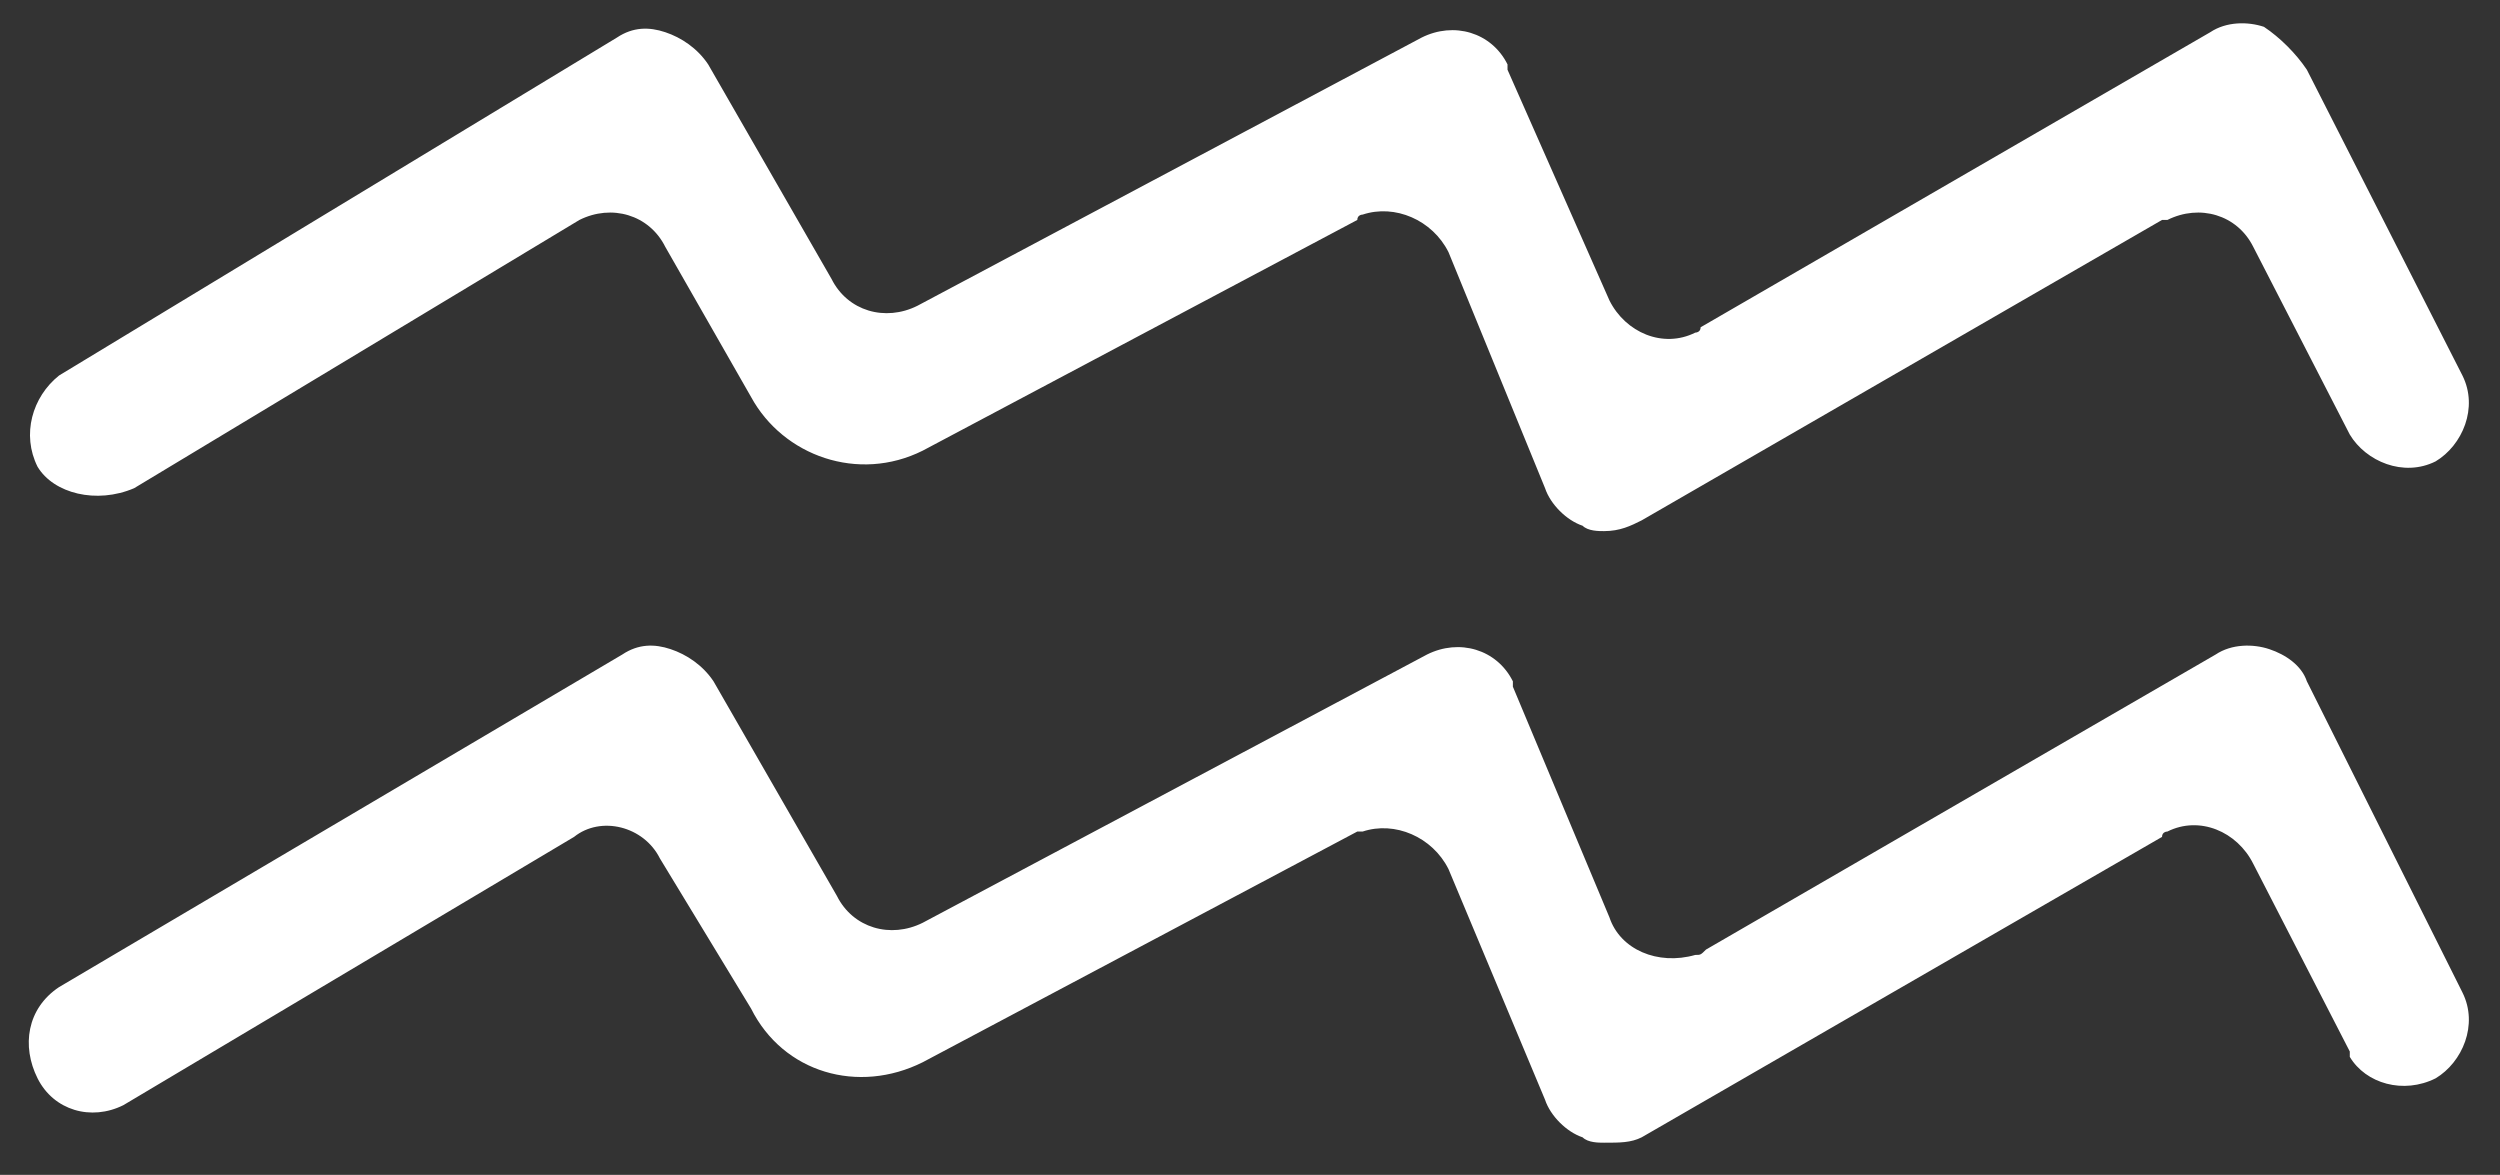
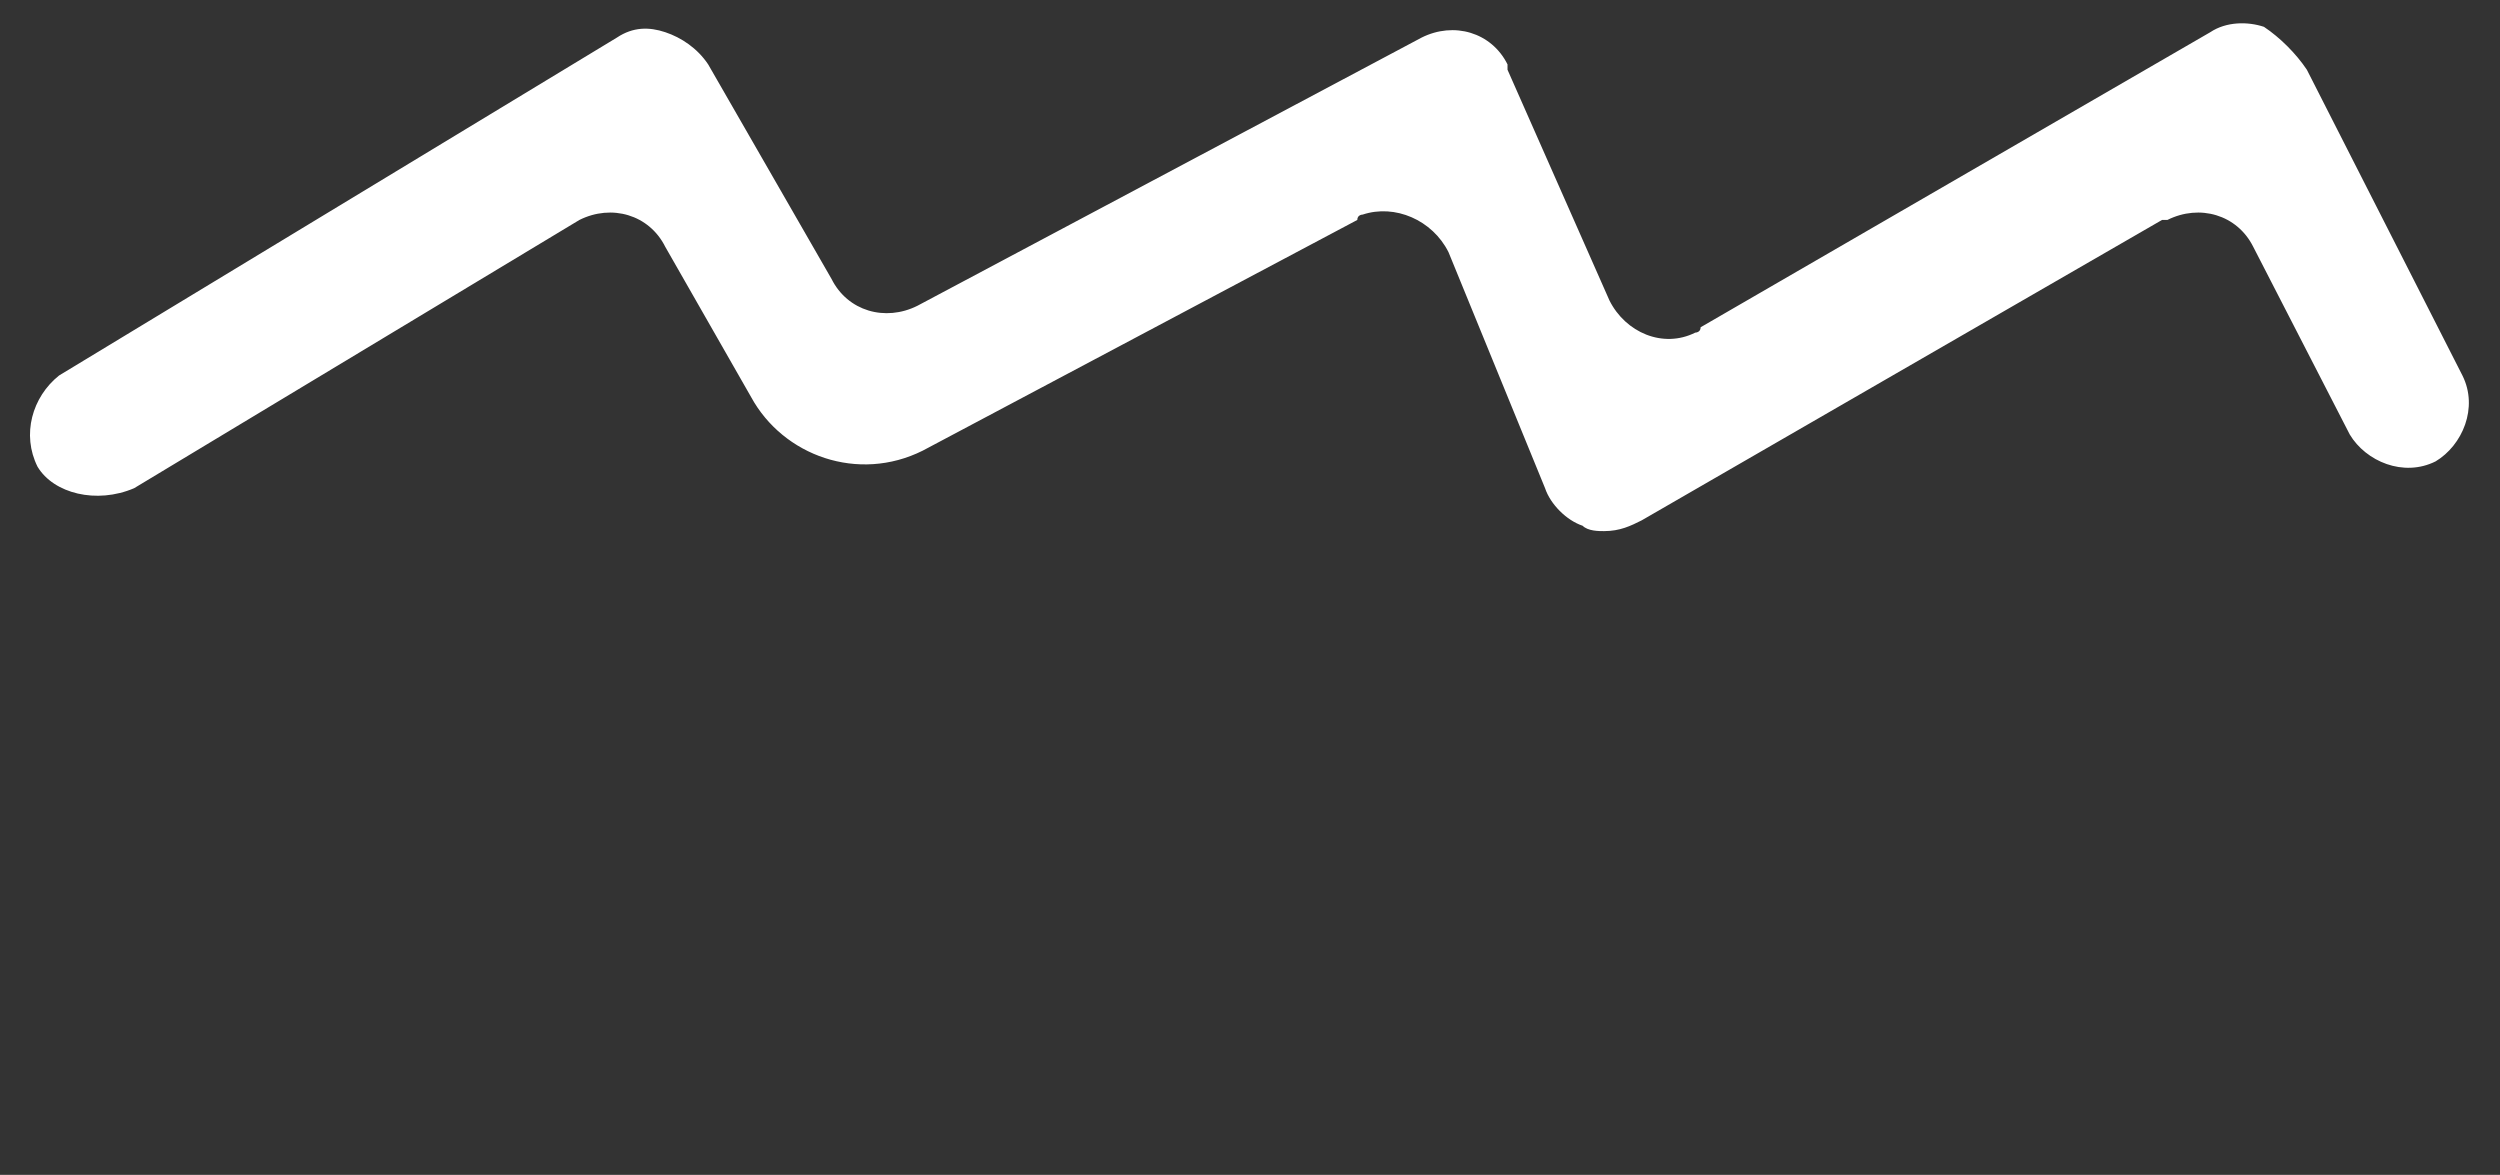
<svg xmlns="http://www.w3.org/2000/svg" version="1.1" id="Layer_1" x="0px" y="0px" viewBox="0 0 46.6 21.9" style="enable-background:new 0 0 46.6 21.9;" xml:space="preserve">
  <rect x="0" y="0" width="46.6" height="21.9" fill="#333333" stroke="none" />
  <style type="text/css">
	.st0{fill:#FFFFFF;}
</style>
  <g>
    <path class="st0" d="M29.9,9.9c-0.1,0-0.3,0-0.4-0.1c-0.3-0.1-0.6-0.4-0.7-0.7L27,4.7c-0.3-0.6-1-0.9-1.6-0.7c0,0-0.1,0-0.1,0.1   l-8.1,4.3C16,9,14.6,8.5,14,7.4l-1.6-2.8c-0.3-0.6-1-0.8-1.6-0.5l-8.3,5C1.8,9.4,1,9.2,0.7,8.7l0,0C0.4,8.1,0.6,7.4,1.1,7   c0,0,0,0,0,0l10.4-6.3c0.3-0.2,0.6-0.2,0.9-0.1c0.3,0.1,0.6,0.3,0.8,0.6l2.3,4c0.3,0.6,1,0.8,1.6,0.5l9.4-5   c0.6-0.3,1.3-0.1,1.6,0.5c0,0,0,0.1,0,0.1L30,5.6c0.3,0.6,1,0.9,1.6,0.6c0,0,0.1,0,0.1-0.1l9.5-5.5c0.3-0.2,0.7-0.2,1-0.1   C42.5,0.7,42.8,1,43,1.3L45.9,7c0.3,0.6,0,1.3-0.5,1.6l0,0c-0.6,0.3-1.3,0-1.6-0.5l-1.8-3.5c-0.3-0.6-1-0.8-1.6-0.5c0,0,0,0-0.1,0   l-9.7,5.6C30.4,9.8,30.2,9.9,29.9,9.9z" />
-     <path class="st0" d="M29.9,21.3c-0.1,0-0.3,0-0.4-0.1c-0.3-0.1-0.6-0.4-0.7-0.7L27,16.2c-0.3-0.6-1-0.9-1.6-0.7c0,0-0.1,0-0.1,0   l-8.1,4.3c-1.2,0.6-2.6,0.2-3.2-1L12.3,16c-0.3-0.6-1.1-0.8-1.6-0.4l-8.4,5c-0.6,0.3-1.3,0.1-1.6-0.5l0,0c-0.3-0.6-0.2-1.3,0.4-1.7   l10.5-6.2c0.3-0.2,0.6-0.2,0.9-0.1c0.3,0.1,0.6,0.3,0.8,0.6l2.3,4c0.3,0.6,1,0.8,1.6,0.5l9.4-5c0.6-0.3,1.3-0.1,1.6,0.5   c0,0,0,0.1,0,0.1l1.8,4.3c0.2,0.6,0.9,0.9,1.6,0.7c0.1,0,0.1,0,0.2-0.1l9.5-5.5c0.3-0.2,0.7-0.2,1-0.1c0.3,0.1,0.6,0.3,0.7,0.6   l2.9,5.8c0.3,0.6,0,1.3-0.5,1.6l0,0c-0.6,0.3-1.3,0.1-1.6-0.4c0,0,0,0,0-0.1L42,16.1c-0.3-0.6-1-0.9-1.6-0.6c0,0-0.1,0-0.1,0.1   l-9.7,5.6C30.4,21.3,30.2,21.3,29.9,21.3z" />
  </g>
</svg>